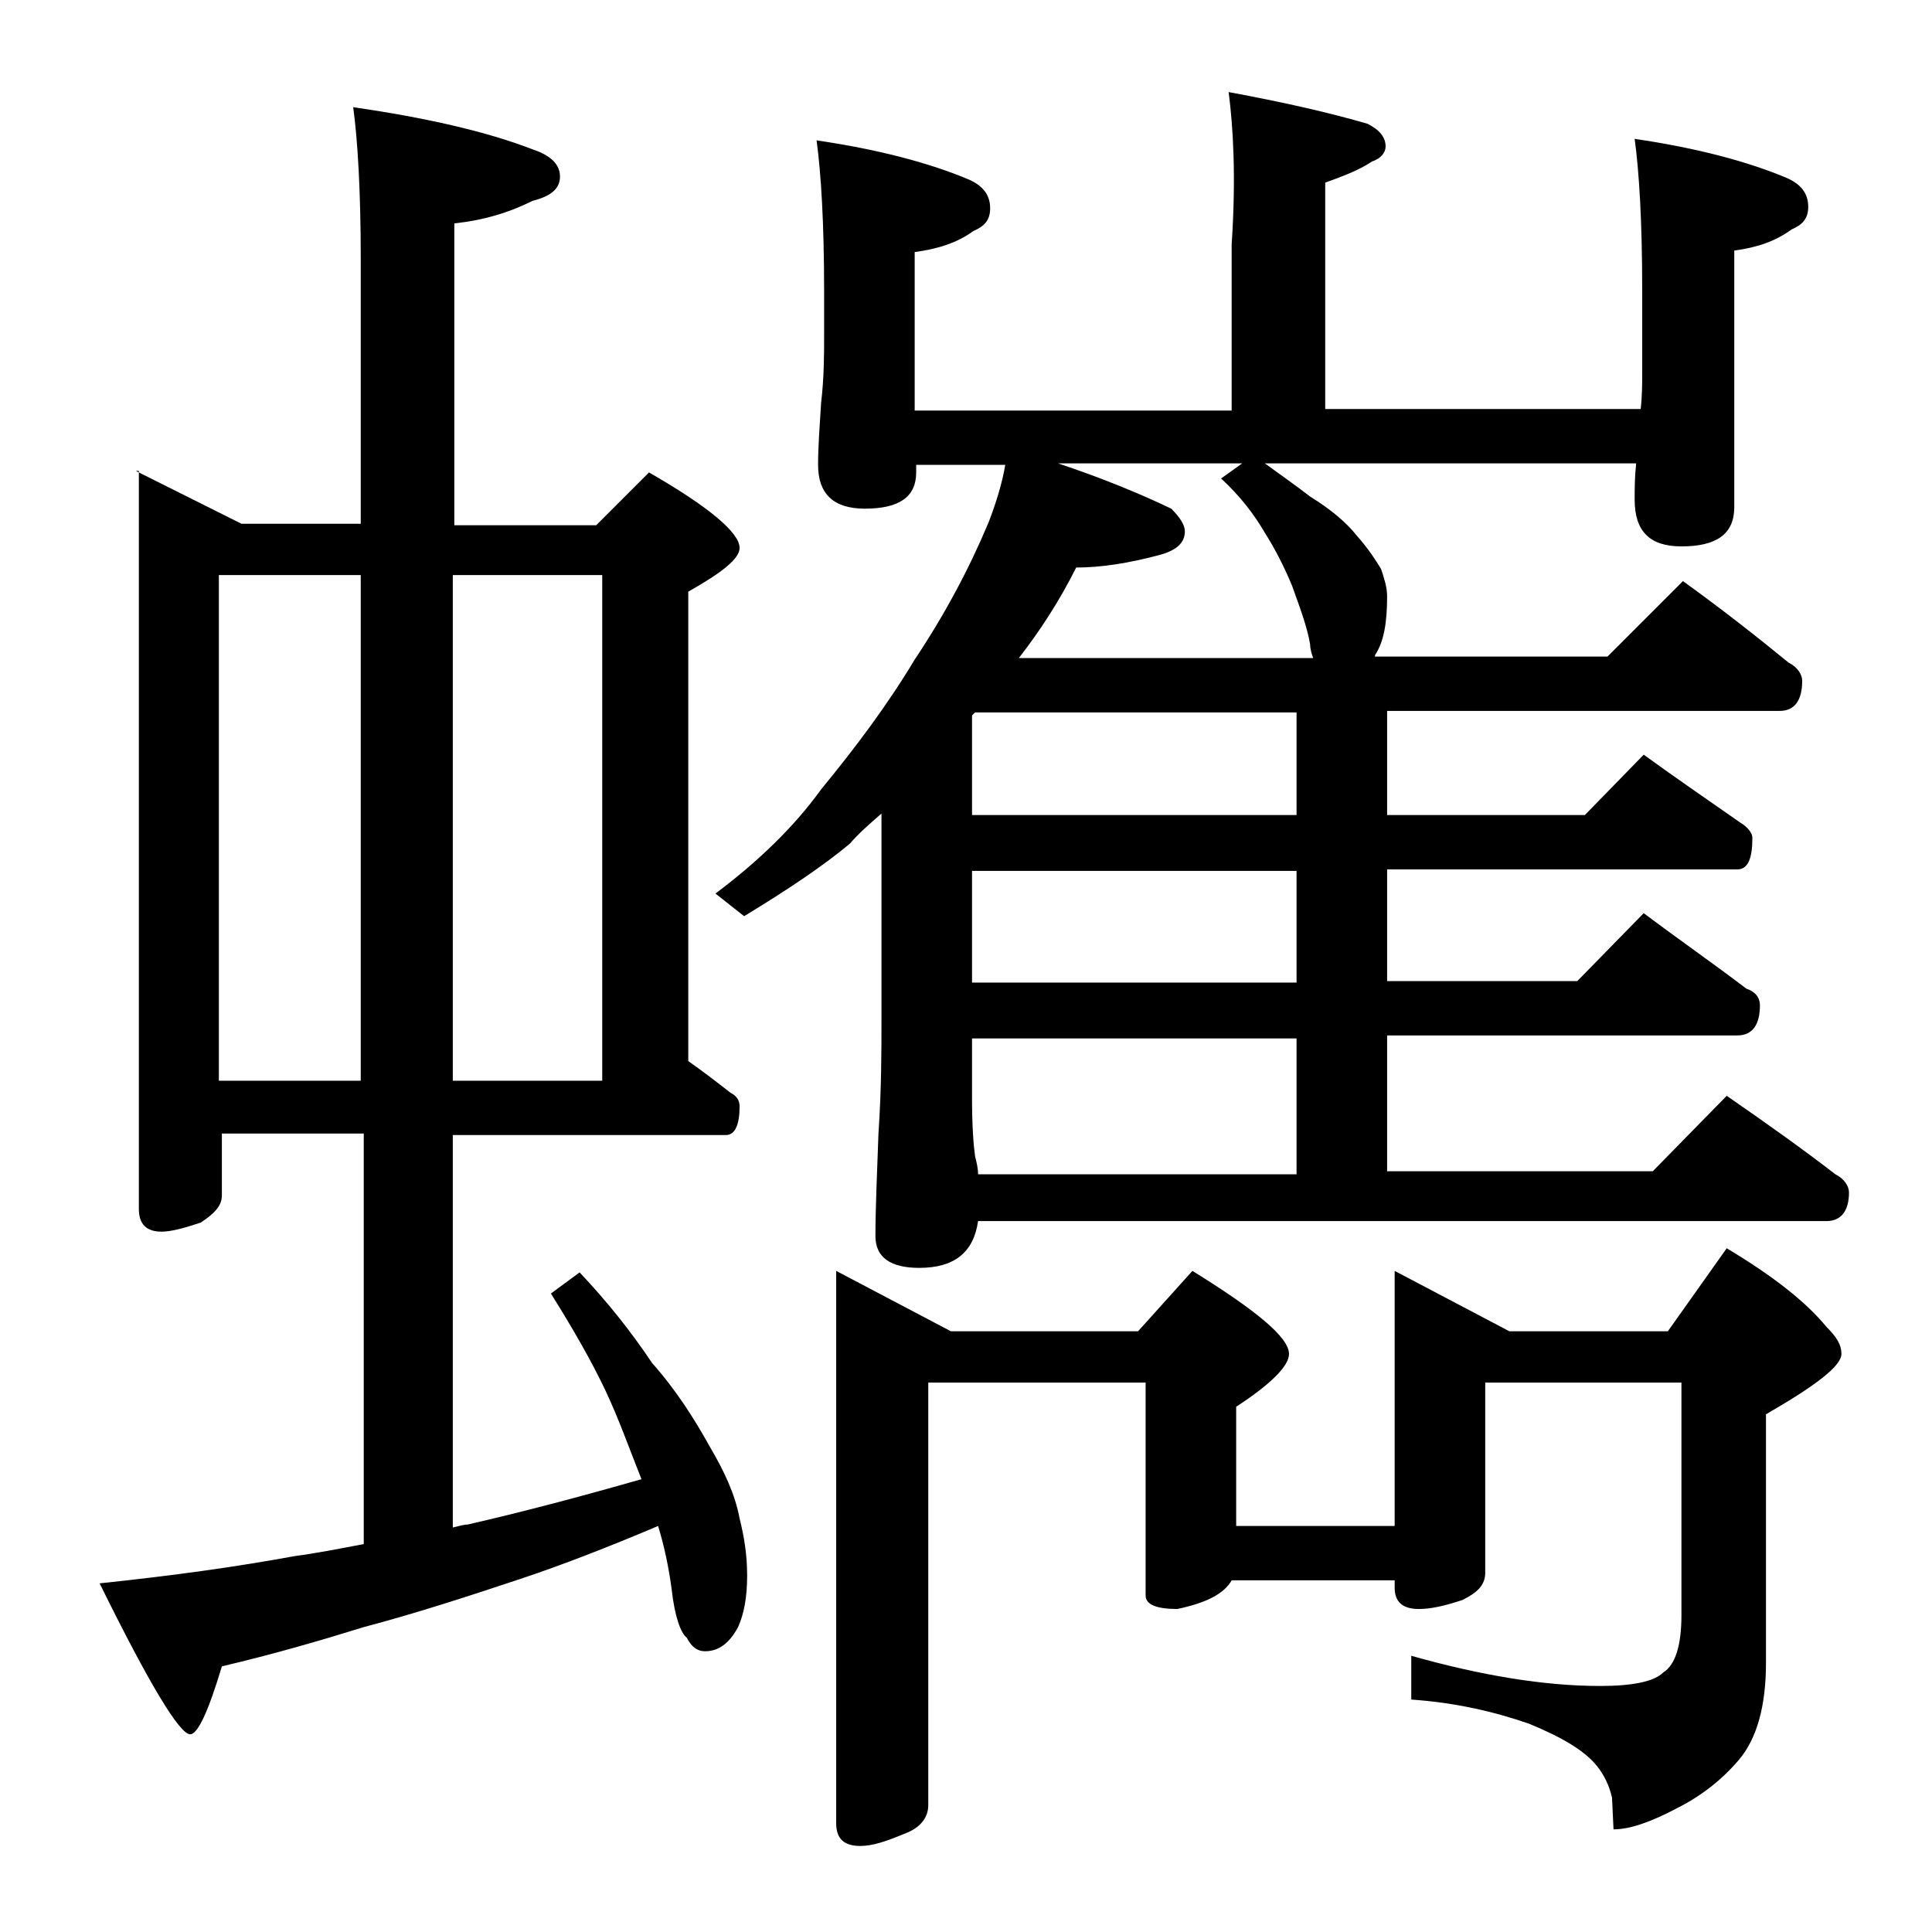
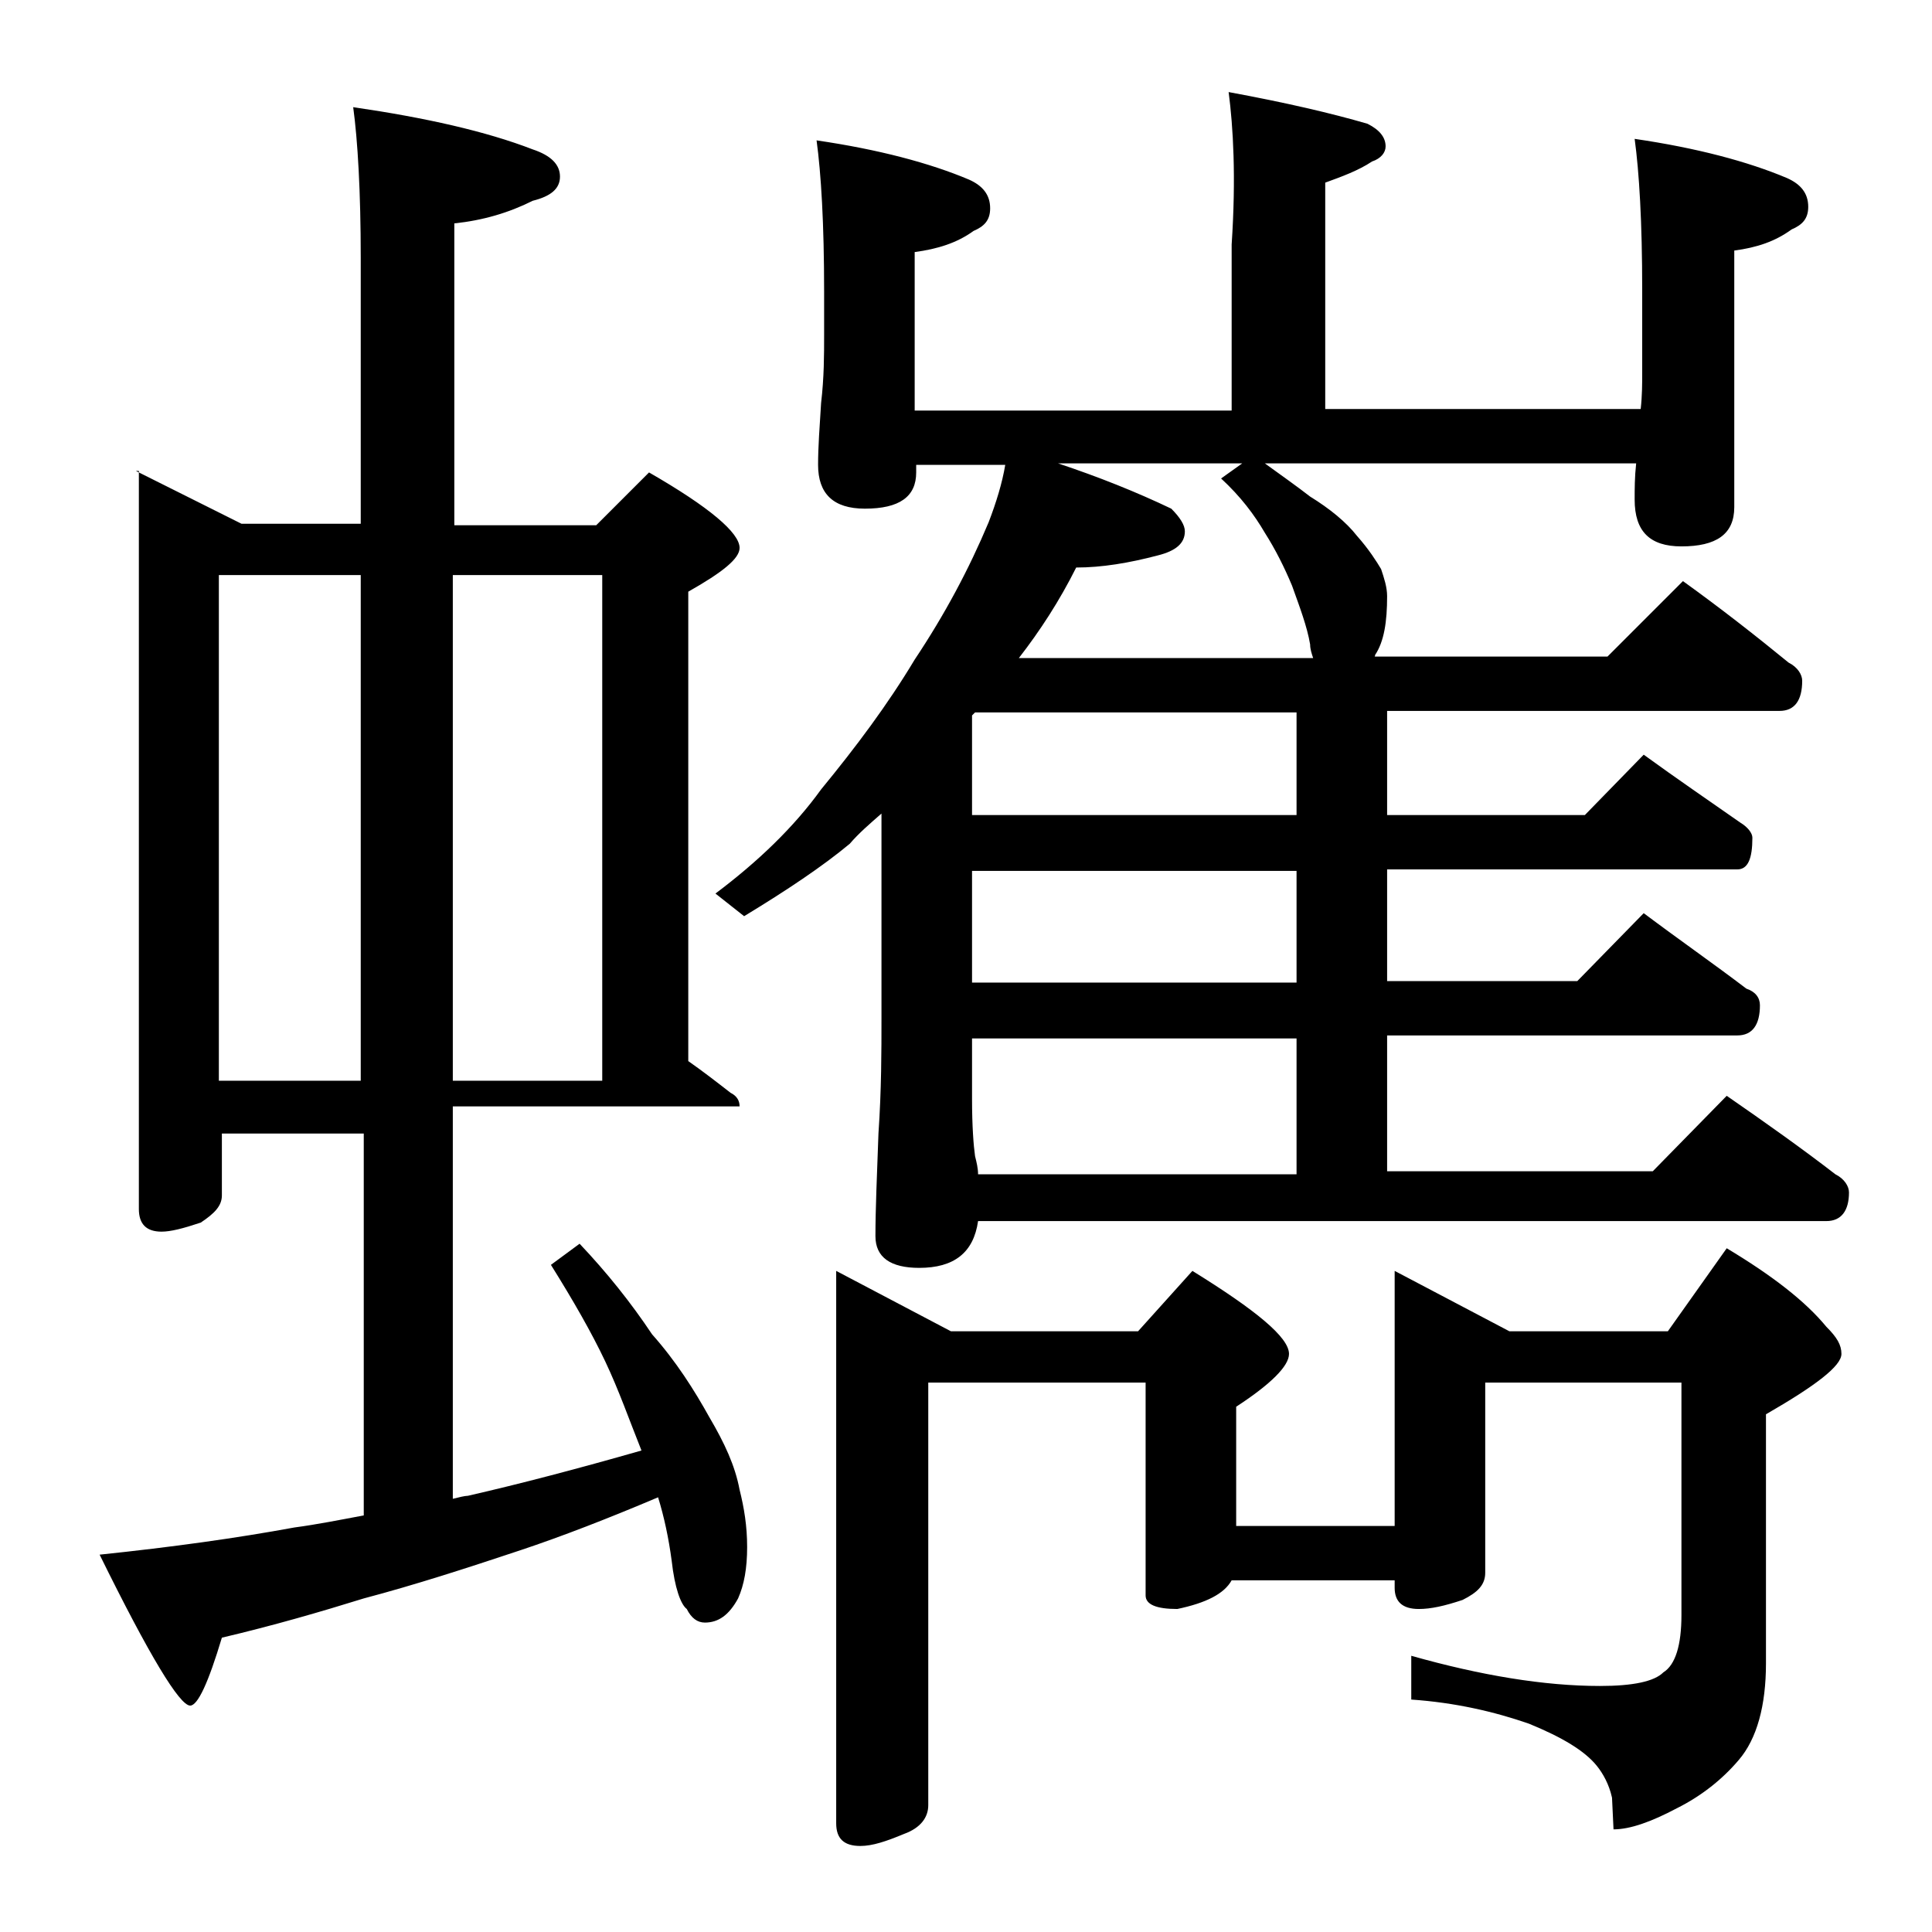
<svg xmlns="http://www.w3.org/2000/svg" version="1.1" id="Layer_1" x="0px" y="0px" viewBox="0 0 128 128" enable-background="new 0 0 128 128" xml:space="preserve">
-   <path d="M9,31.2l7,3.5h7.9V17.1c0-4.4-0.2-7.8-0.5-10c4.8,0.7,8.8,1.6,11.9,2.8c1.2,0.4,1.8,1,1.8,1.8s-0.6,1.3-1.8,1.6  c-1.6,0.8-3.3,1.3-5.2,1.5v20h9.4l3.5-3.5c4,2.3,6,4,6,5c0,0.7-1.1,1.6-3.4,2.9v31.1c1,0.7,1.9,1.4,2.8,2.1c0.4,0.2,0.6,0.5,0.6,0.9  c0,1.2-0.3,1.9-0.9,1.9H30v26c0.4-0.1,0.8-0.2,1-0.2c3.5-0.8,7.3-1.8,11.5-3c-0.8-2-1.5-4-2.4-5.9c-0.9-1.9-2.1-4-3.6-6.4l1.9-1.4  c1.8,1.9,3.4,3.9,4.8,6c1.6,1.8,2.8,3.7,3.8,5.5c1,1.7,1.7,3.2,2,4.8c0.3,1.2,0.5,2.4,0.5,3.8c0,1.4-0.2,2.5-0.6,3.4  c-0.6,1.1-1.3,1.6-2.2,1.6c-0.5,0-0.9-0.3-1.2-0.9c-0.4-0.3-0.8-1.4-1-3.2c-0.2-1.5-0.5-2.9-0.9-4.2c-3.3,1.4-6.4,2.6-9.1,3.5  c-3.6,1.2-7,2.3-10.4,3.2c-2.9,0.9-6,1.8-9.4,2.6c-0.9,3-1.6,4.5-2.1,4.5c-0.7,0-2.7-3.3-6-10c4.8-0.5,9.1-1.1,12.9-1.8  c1.5-0.2,3-0.5,4.6-0.8V75.1h-9.4v4.1c0,0.7-0.5,1.2-1.4,1.8c-1.2,0.4-2,0.6-2.6,0.6c-1,0-1.5-0.5-1.5-1.5V31.2z M14.5,71.6h9.4  V38.1h-9.4V71.6z M30,38.1v33.5h9.9V38.1H30z M81.4,6.1c3.8,0.7,6.8,1.4,9.2,2.1c0.8,0.4,1.2,0.9,1.2,1.5c0,0.4-0.3,0.8-0.9,1  c-0.9,0.6-2,1-3.1,1.4v15h20.9c0.1-0.9,0.1-1.7,0.1-2.4v-5.5c0-4.5-0.2-7.8-0.5-10c4.1,0.6,7.5,1.5,10.1,2.6c0.9,0.4,1.4,1,1.4,1.9  c0,0.8-0.4,1.2-1.1,1.5c-1.1,0.8-2.3,1.2-3.8,1.4v17c0,1.8-1.2,2.6-3.5,2.6c-2.1,0-3.1-1-3.1-3.1c0-0.7,0-1.5,0.1-2.4H83.8  c1.1,0.8,2.1,1.5,3,2.2c1.3,0.8,2.4,1.7,3.1,2.6c0.8,0.9,1.3,1.7,1.6,2.2c0.2,0.6,0.4,1.2,0.4,1.8c0,1.7-0.2,3-0.8,3.9  c0,0.1,0,0.1-0.1,0.1h15.5l5-5c2.5,1.8,4.8,3.6,7,5.4c0.6,0.3,0.9,0.8,0.9,1.2c0,1.3-0.5,2-1.5,2h-26v6.9H105l3.9-4  c2.2,1.6,4.4,3.1,6.4,4.5c0.5,0.3,0.8,0.7,0.8,1c0,1.4-0.3,2.1-1,2.1H91.9v7.4h12.6l4.4-4.5c2.4,1.8,4.7,3.4,6.8,5  c0.6,0.2,0.9,0.6,0.9,1.1c0,1.3-0.5,2-1.5,2H91.9v9h17.6l4.9-5c2.6,1.8,5,3.5,7.2,5.2c0.6,0.3,0.9,0.8,0.9,1.2  c0,1.2-0.5,1.9-1.5,1.9H64.8c-0.3,2.1-1.6,3.1-3.9,3.1c-1.9,0-2.9-0.7-2.9-2.1c0-1.8,0.1-4,0.2-6.8c0.2-2.9,0.2-5.5,0.2-7.6V53.9  c-0.8,0.7-1.5,1.3-2.1,2c-1.8,1.5-4.2,3.1-7,4.8l-1.9-1.5c2.8-2.1,5.2-4.4,7-6.9c2.3-2.8,4.4-5.6,6.2-8.6c2-3,3.6-6,4.9-9.1  c0.5-1.3,0.9-2.6,1.1-3.8h-5.9v0.5c0,1.6-1.1,2.4-3.4,2.4c-2.1,0-3.1-1-3.1-2.9c0-1.2,0.1-2.5,0.2-4.1c0.2-1.7,0.2-3.2,0.2-4.5v-2.9  c0-4.5-0.2-7.8-0.5-10c4.1,0.6,7.5,1.5,10.1,2.6c0.9,0.4,1.4,1,1.4,1.9c0,0.8-0.4,1.2-1.1,1.5c-1.1,0.8-2.4,1.2-3.9,1.4v10.5h21v-11  C81.9,11.7,81.7,8.4,81.4,6.1z M55.4,84.2l7.6,4h12.4l3.6-4c4.2,2.6,6.4,4.4,6.4,5.5c0,0.8-1.2,2-3.5,3.5v7.9h10.5V84.2l7.6,4h10.5  l3.9-5.5c3,1.8,5.2,3.5,6.6,5.2c0.7,0.7,1,1.2,1,1.8c0,0.8-1.7,2.1-5,4v16.5c0,2.8-0.6,5-1.8,6.4c-1.1,1.3-2.5,2.4-4.1,3.2  c-1.7,0.9-3.1,1.4-4.2,1.4l-0.1-2.1c-0.2-0.9-0.6-1.6-1-2.1c-0.8-1-2.3-1.9-4.5-2.8c-2.3-0.8-4.9-1.4-7.8-1.6v-2.9  c4.6,1.3,8.8,2,12.5,2c2.2,0,3.6-0.3,4.2-0.9c0.8-0.5,1.2-1.8,1.2-3.8V91.6H98.4v12.6c0,0.8-0.5,1.3-1.5,1.8  c-1.2,0.4-2.1,0.6-2.9,0.6c-1.1,0-1.6-0.5-1.6-1.4v-0.5H81.6c-0.5,0.9-1.7,1.5-3.6,1.9c-1.4,0-2.1-0.3-2.1-0.9V91.6H61.5v28  c0,0.8-0.5,1.5-1.6,1.9c-1.2,0.5-2.1,0.8-2.9,0.8c-1.1,0-1.6-0.5-1.6-1.5V84.2z M85.9,54.1v-6.9H64.6c-0.1,0.1-0.2,0.2-0.2,0.2v6.6  H85.9z M85.9,65.1v-7.4H64.4v7.4H85.9z M64.8,77.8h21.1v-9H64.4v4c0,1.8,0.1,3.1,0.2,3.8C64.7,77,64.8,77.4,64.8,77.8z M67.5,43.6  H87c-0.1-0.3-0.2-0.6-0.2-0.9c-0.2-1.2-0.7-2.5-1.2-3.9c-0.5-1.2-1.1-2.4-1.8-3.5c-0.7-1.2-1.6-2.4-2.9-3.6l1.4-1H70.1  c2.7,0.9,5.2,1.9,7.5,3c0.6,0.6,0.9,1.1,0.9,1.5c0,0.8-0.6,1.3-1.8,1.6c-1.9,0.5-3.7,0.8-5.4,0.8C70.2,39.8,68.9,41.8,67.5,43.6z" />
+   <path d="M9,31.2l7,3.5h7.9V17.1c0-4.4-0.2-7.8-0.5-10c4.8,0.7,8.8,1.6,11.9,2.8c1.2,0.4,1.8,1,1.8,1.8s-0.6,1.3-1.8,1.6  c-1.6,0.8-3.3,1.3-5.2,1.5v20h9.4l3.5-3.5c4,2.3,6,4,6,5c0,0.7-1.1,1.6-3.4,2.9v31.1c1,0.7,1.9,1.4,2.8,2.1c0.4,0.2,0.6,0.5,0.6,0.9  H30v26c0.4-0.1,0.8-0.2,1-0.2c3.5-0.8,7.3-1.8,11.5-3c-0.8-2-1.5-4-2.4-5.9c-0.9-1.9-2.1-4-3.6-6.4l1.9-1.4  c1.8,1.9,3.4,3.9,4.8,6c1.6,1.8,2.8,3.7,3.8,5.5c1,1.7,1.7,3.2,2,4.8c0.3,1.2,0.5,2.4,0.5,3.8c0,1.4-0.2,2.5-0.6,3.4  c-0.6,1.1-1.3,1.6-2.2,1.6c-0.5,0-0.9-0.3-1.2-0.9c-0.4-0.3-0.8-1.4-1-3.2c-0.2-1.5-0.5-2.9-0.9-4.2c-3.3,1.4-6.4,2.6-9.1,3.5  c-3.6,1.2-7,2.3-10.4,3.2c-2.9,0.9-6,1.8-9.4,2.6c-0.9,3-1.6,4.5-2.1,4.5c-0.7,0-2.7-3.3-6-10c4.8-0.5,9.1-1.1,12.9-1.8  c1.5-0.2,3-0.5,4.6-0.8V75.1h-9.4v4.1c0,0.7-0.5,1.2-1.4,1.8c-1.2,0.4-2,0.6-2.6,0.6c-1,0-1.5-0.5-1.5-1.5V31.2z M14.5,71.6h9.4  V38.1h-9.4V71.6z M30,38.1v33.5h9.9V38.1H30z M81.4,6.1c3.8,0.7,6.8,1.4,9.2,2.1c0.8,0.4,1.2,0.9,1.2,1.5c0,0.4-0.3,0.8-0.9,1  c-0.9,0.6-2,1-3.1,1.4v15h20.9c0.1-0.9,0.1-1.7,0.1-2.4v-5.5c0-4.5-0.2-7.8-0.5-10c4.1,0.6,7.5,1.5,10.1,2.6c0.9,0.4,1.4,1,1.4,1.9  c0,0.8-0.4,1.2-1.1,1.5c-1.1,0.8-2.3,1.2-3.8,1.4v17c0,1.8-1.2,2.6-3.5,2.6c-2.1,0-3.1-1-3.1-3.1c0-0.7,0-1.5,0.1-2.4H83.8  c1.1,0.8,2.1,1.5,3,2.2c1.3,0.8,2.4,1.7,3.1,2.6c0.8,0.9,1.3,1.7,1.6,2.2c0.2,0.6,0.4,1.2,0.4,1.8c0,1.7-0.2,3-0.8,3.9  c0,0.1,0,0.1-0.1,0.1h15.5l5-5c2.5,1.8,4.8,3.6,7,5.4c0.6,0.3,0.9,0.8,0.9,1.2c0,1.3-0.5,2-1.5,2h-26v6.9H105l3.9-4  c2.2,1.6,4.4,3.1,6.4,4.5c0.5,0.3,0.8,0.7,0.8,1c0,1.4-0.3,2.1-1,2.1H91.9v7.4h12.6l4.4-4.5c2.4,1.8,4.7,3.4,6.8,5  c0.6,0.2,0.9,0.6,0.9,1.1c0,1.3-0.5,2-1.5,2H91.9v9h17.6l4.9-5c2.6,1.8,5,3.5,7.2,5.2c0.6,0.3,0.9,0.8,0.9,1.2  c0,1.2-0.5,1.9-1.5,1.9H64.8c-0.3,2.1-1.6,3.1-3.9,3.1c-1.9,0-2.9-0.7-2.9-2.1c0-1.8,0.1-4,0.2-6.8c0.2-2.9,0.2-5.5,0.2-7.6V53.9  c-0.8,0.7-1.5,1.3-2.1,2c-1.8,1.5-4.2,3.1-7,4.8l-1.9-1.5c2.8-2.1,5.2-4.4,7-6.9c2.3-2.8,4.4-5.6,6.2-8.6c2-3,3.6-6,4.9-9.1  c0.5-1.3,0.9-2.6,1.1-3.8h-5.9v0.5c0,1.6-1.1,2.4-3.4,2.4c-2.1,0-3.1-1-3.1-2.9c0-1.2,0.1-2.5,0.2-4.1c0.2-1.7,0.2-3.2,0.2-4.5v-2.9  c0-4.5-0.2-7.8-0.5-10c4.1,0.6,7.5,1.5,10.1,2.6c0.9,0.4,1.4,1,1.4,1.9c0,0.8-0.4,1.2-1.1,1.5c-1.1,0.8-2.4,1.2-3.9,1.4v10.5h21v-11  C81.9,11.7,81.7,8.4,81.4,6.1z M55.4,84.2l7.6,4h12.4l3.6-4c4.2,2.6,6.4,4.4,6.4,5.5c0,0.8-1.2,2-3.5,3.5v7.9h10.5V84.2l7.6,4h10.5  l3.9-5.5c3,1.8,5.2,3.5,6.6,5.2c0.7,0.7,1,1.2,1,1.8c0,0.8-1.7,2.1-5,4v16.5c0,2.8-0.6,5-1.8,6.4c-1.1,1.3-2.5,2.4-4.1,3.2  c-1.7,0.9-3.1,1.4-4.2,1.4l-0.1-2.1c-0.2-0.9-0.6-1.6-1-2.1c-0.8-1-2.3-1.9-4.5-2.8c-2.3-0.8-4.9-1.4-7.8-1.6v-2.9  c4.6,1.3,8.8,2,12.5,2c2.2,0,3.6-0.3,4.2-0.9c0.8-0.5,1.2-1.8,1.2-3.8V91.6H98.4v12.6c0,0.8-0.5,1.3-1.5,1.8  c-1.2,0.4-2.1,0.6-2.9,0.6c-1.1,0-1.6-0.5-1.6-1.4v-0.5H81.6c-0.5,0.9-1.7,1.5-3.6,1.9c-1.4,0-2.1-0.3-2.1-0.9V91.6H61.5v28  c0,0.8-0.5,1.5-1.6,1.9c-1.2,0.5-2.1,0.8-2.9,0.8c-1.1,0-1.6-0.5-1.6-1.5V84.2z M85.9,54.1v-6.9H64.6c-0.1,0.1-0.2,0.2-0.2,0.2v6.6  H85.9z M85.9,65.1v-7.4H64.4v7.4H85.9z M64.8,77.8h21.1v-9H64.4v4c0,1.8,0.1,3.1,0.2,3.8C64.7,77,64.8,77.4,64.8,77.8z M67.5,43.6  H87c-0.1-0.3-0.2-0.6-0.2-0.9c-0.2-1.2-0.7-2.5-1.2-3.9c-0.5-1.2-1.1-2.4-1.8-3.5c-0.7-1.2-1.6-2.4-2.9-3.6l1.4-1H70.1  c2.7,0.9,5.2,1.9,7.5,3c0.6,0.6,0.9,1.1,0.9,1.5c0,0.8-0.6,1.3-1.8,1.6c-1.9,0.5-3.7,0.8-5.4,0.8C70.2,39.8,68.9,41.8,67.5,43.6z" />
</svg>